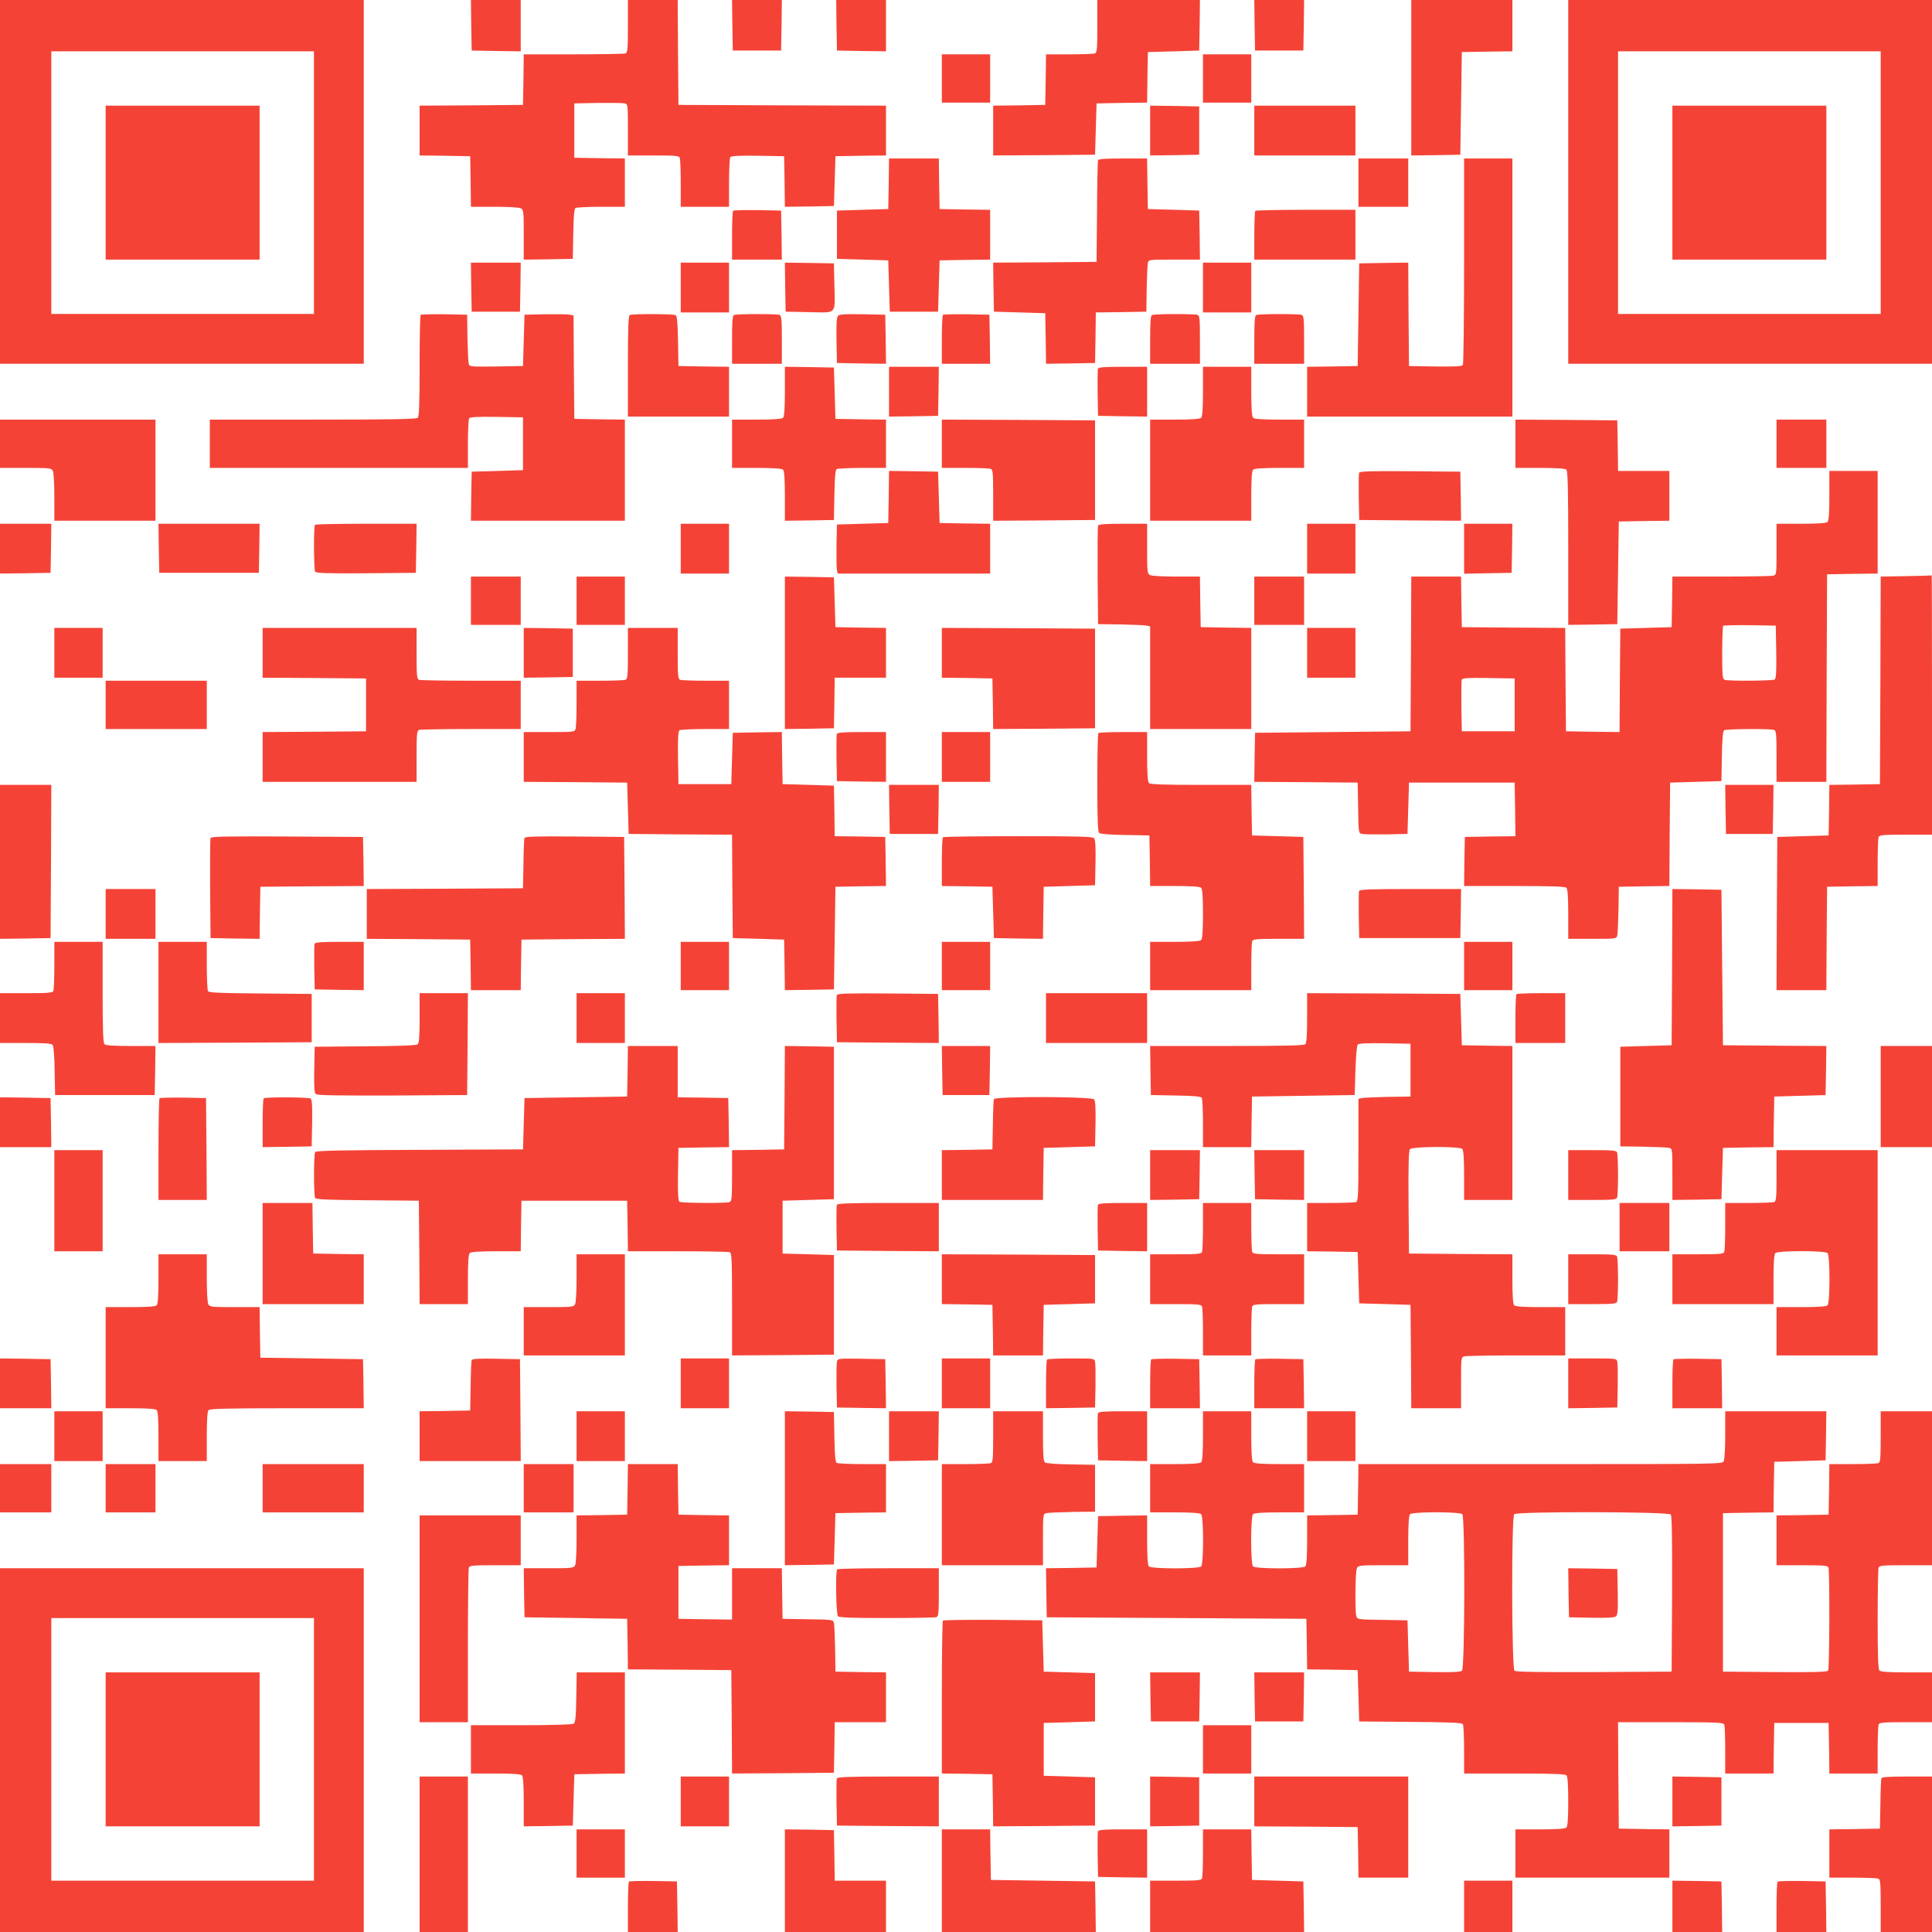
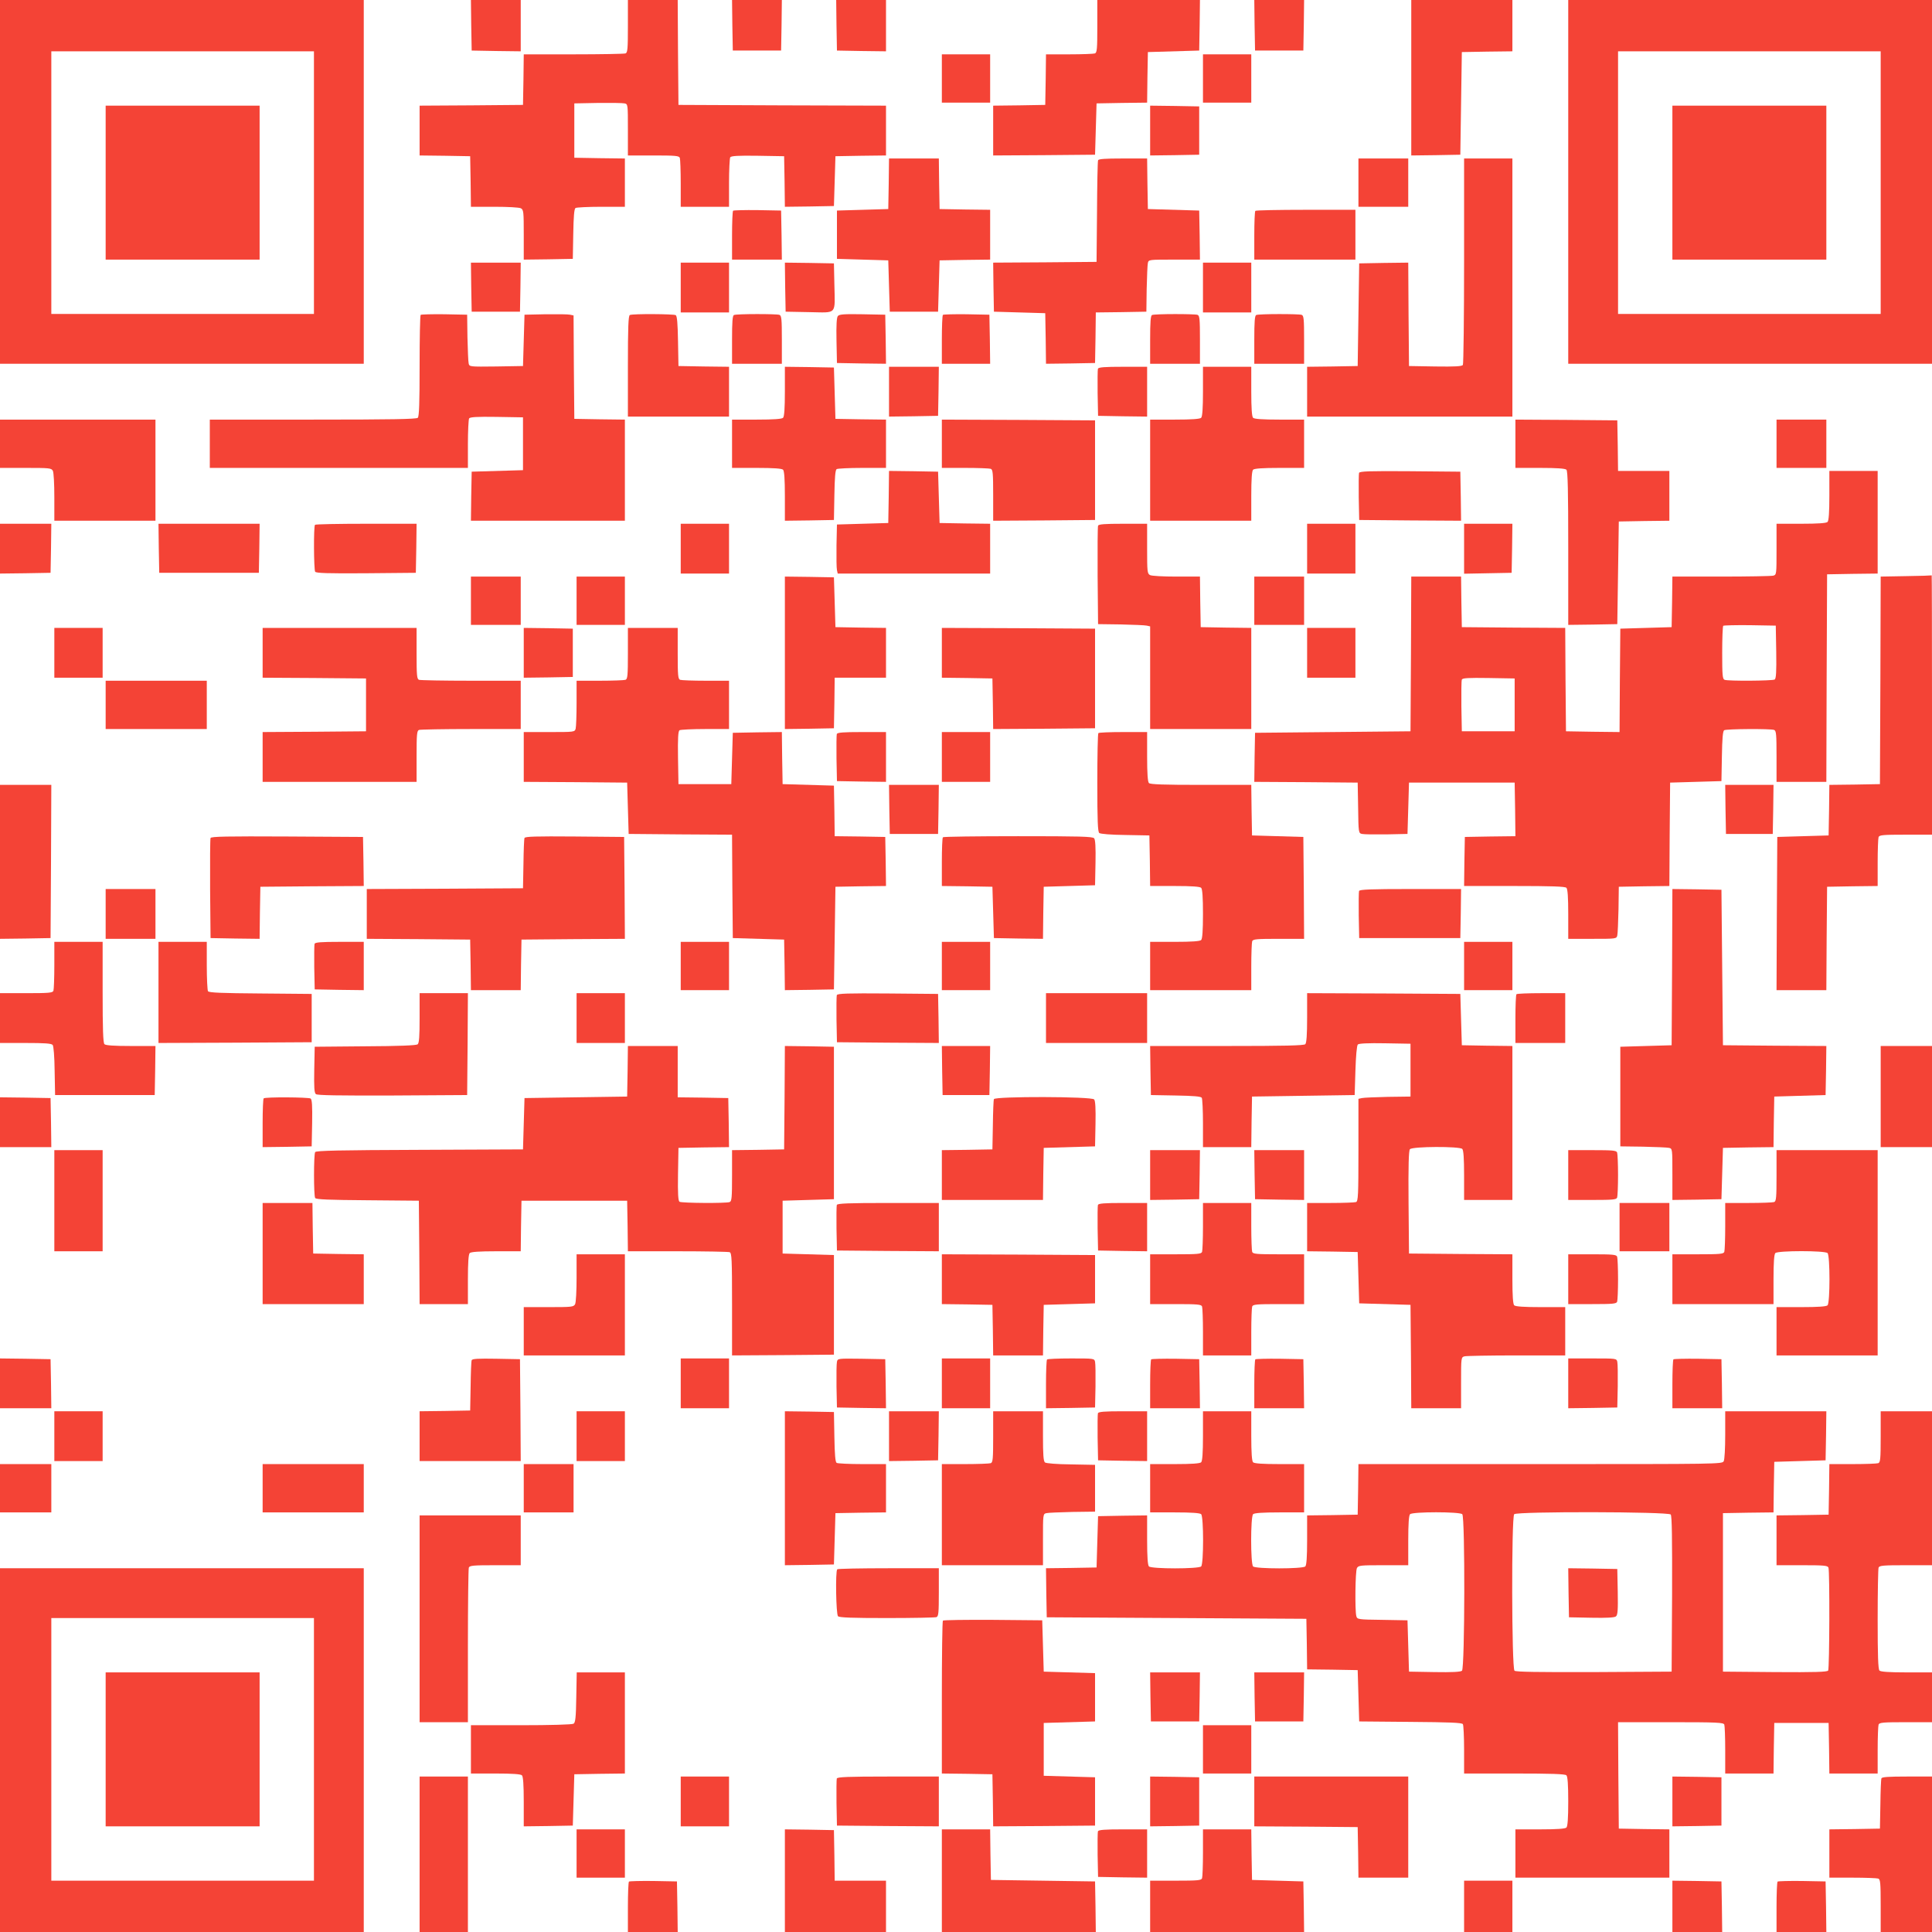
<svg xmlns="http://www.w3.org/2000/svg" version="1.0" width="1280pt" height="1280pt" viewBox="0 0 1280 1280" preserveAspectRatio="xMidYMid meet">
  <g transform="translate(0,1280) scale(0.1,-0.1)" fill="#f44336" stroke="none">
    <path d="M0 11595 l0 -1205 1205 0 1205 0 0 1205 0 1205 -1205 0 -1205 0 0 -1205z m2080 -5 l0 -870 -870 0 -870 0 0 870 0 870 870 0 870 0 0 -870z" />
    <path d="M700 11590 l0 -510 510 0 510 0 0 510 0 510 -510 0 -510 0 0 -510z" />
    <path d="M3122 12633 l3 -168 163 -3 162 -2 0 170 0 170 -165 0 -165 0 2 -167z" />
    <path d="M4160 12626 c0 -149 -2 -175 -16 -180 -9 -3 -164 -6 -345 -6 l-329 0 -2 -167 -3 -168 -342 -3 -343 -2 0 -165 0 -165 168 -2 167 -3 3 -167 2 -168 156 0 c88 0 164 -4 175 -10 18 -10 19 -23 19 -176 l0 -164 163 2 162 3 3 165 c2 116 6 166 15 172 6 4 83 8 170 8 l157 0 0 160 0 160 -167 2 -168 3 0 180 0 180 155 3 c85 1 165 0 178 -3 22 -5 22 -7 22 -175 l0 -170 169 0 c145 0 170 -2 175 -16 3 -9 6 -85 6 -170 l0 -154 160 0 160 0 0 158 c0 86 4 163 8 170 7 9 50 12 183 10 l174 -3 3 -168 2 -167 163 2 162 3 5 165 5 165 168 3 167 2 0 165 0 165 -687 2 -688 3 -3 348 -2 347 -165 0 -165 0 0 -174z" />
    <path d="M4852 12633 l3 -168 160 0 160 0 3 168 2 167 -165 0 -165 0 2 -167z" />
    <path d="M5542 12633 l3 -168 163 -3 162 -2 0 170 0 170 -165 0 -165 0 2 -167z" />
    <path d="M7270 12626 c0 -149 -2 -175 -16 -180 -9 -3 -85 -6 -170 -6 l-154 0 -2 -167 -3 -168 -172 -3 -173 -2 0 -165 0 -165 338 2 337 3 5 170 5 170 167 3 168 2 2 168 3 167 170 5 170 5 3 168 2 167 -340 0 -340 0 0 -174z" />
    <path d="M8312 12633 l3 -168 160 0 160 0 3 168 2 167 -165 0 -165 0 2 -167z" />
    <path d="M9350 12285 l0 -515 163 2 162 3 5 340 5 340 168 3 167 2 0 170 0 170 -335 0 -335 0 0 -515z" />
    <path d="M10390 11595 l0 -1205 1205 0 1205 0 0 1205 0 1205 -1205 0 -1205 0 0 -1205z m2070 -5 l0 -870 -870 0 -870 0 0 870 0 870 870 0 870 0 0 -870z" />
    <path d="M11080 11590 l0 -510 510 0 510 0 0 510 0 510 -510 0 -510 0 0 -510z" />
    <path d="M6240 12280 l0 -160 160 0 160 0 0 160 0 160 -160 0 -160 0 0 -160z" />
    <path d="M7970 12280 l0 -160 160 0 160 0 0 160 0 160 -160 0 -160 0 0 -160z" />
    <path d="M7620 11935 l0 -165 163 2 162 3 0 160 0 160 -162 3 -163 2 0 -165z" />
-     <path d="M8310 11935 l0 -165 335 0 335 0 0 165 0 165 -335 0 -335 0 0 -165z" />
    <path d="M5888 11583 l-3 -168 -170 -5 -170 -5 0 -160 0 -160 170 -5 170 -5 5 -170 5 -170 160 0 160 0 5 170 5 170 168 3 167 2 0 165 0 165 -167 2 -168 3 -3 168 -2 167 -165 0 -165 0 -2 -167z" />
    <path d="M7275 11738 c-3 -7 -6 -161 -7 -343 l-3 -330 -343 -3 -342 -2 2 -163 3 -162 170 -5 170 -5 3 -168 2 -167 163 2 162 3 3 167 2 168 168 2 167 3 2 150 c2 83 5 160 8 173 5 22 7 22 175 22 l170 0 -2 163 -3 162 -170 5 -170 5 -3 168 -2 167 -161 0 c-118 0 -161 -3 -164 -12z" />
    <path d="M9000 11590 l0 -160 165 0 165 0 0 160 0 160 -165 0 -165 0 0 -160z" />
    <path d="M9700 11073 c0 -373 -4 -684 -8 -691 -7 -9 -50 -12 -183 -10 l-174 3 -3 343 -2 342 -163 -2 -162 -3 -5 -340 -5 -340 -167 -3 -168 -2 0 -165 0 -165 680 0 680 0 0 855 0 855 -160 0 -160 0 0 -677z" />
    <path d="M4857 11404 c-4 -4 -7 -79 -7 -166 l0 -158 165 0 165 0 -2 163 -3 162 -156 3 c-85 1 -158 -1 -162 -4z" />
    <path d="M8317 11403 c-4 -3 -7 -78 -7 -165 l0 -158 335 0 335 0 0 165 0 165 -328 0 c-181 0 -332 -3 -335 -7z" />
    <path d="M3122 10898 l3 -163 160 0 160 0 3 163 2 162 -165 0 -165 0 2 -162z" />
    <path d="M4510 10895 l0 -165 160 0 160 0 0 165 0 165 -160 0 -160 0 0 -165z" />
    <path d="M5202 10898 l3 -163 157 -3 c187 -3 170 -22 166 183 l-3 140 -163 3 -162 2 2 -162z" />
    <path d="M7970 10895 l0 -165 160 0 160 0 0 165 0 165 -160 0 -160 0 0 -165z" />
    <path d="M2787 10714 c-4 -4 -7 -156 -7 -339 0 -244 -3 -334 -12 -343 -9 -9 -177 -12 -695 -12 l-683 0 0 -160 0 -160 855 0 855 0 0 158 c0 86 4 163 8 170 7 9 50 12 183 10 l174 -3 0 -175 0 -175 -170 -5 -170 -5 -3 -162 -2 -163 510 0 510 0 0 335 0 335 -167 2 -168 3 -3 342 -2 343 -23 5 c-12 3 -85 4 -162 3 l-140 -3 -5 -170 -5 -170 -177 -3 c-177 -2 -178 -2 -183 20 -3 13 -6 91 -8 173 l-2 150 -151 3 c-82 1 -153 -1 -157 -4z" />
    <path d="M4173 10713 c-10 -4 -13 -81 -13 -339 l0 -334 335 0 335 0 0 165 0 165 -167 2 -168 3 -3 165 c-2 116 -6 166 -15 172 -13 8 -284 10 -304 1z" />
    <path d="M4863 10713 c-10 -3 -13 -46 -13 -164 l0 -159 165 0 165 0 0 159 c0 136 -2 160 -16 165 -19 7 -283 7 -301 -1z" />
    <path d="M5551 10706 c-8 -9 -11 -60 -9 -162 l3 -149 163 -3 162 -2 -2 162 -3 163 -151 3 c-120 2 -154 0 -163 -12z" />
    <path d="M6247 10714 c-4 -4 -7 -79 -7 -166 l0 -158 160 0 160 0 -2 163 -3 162 -151 3 c-82 1 -153 -1 -157 -4z" />
    <path d="M7633 10713 c-10 -3 -13 -46 -13 -164 l0 -159 165 0 165 0 0 159 c0 136 -2 160 -16 165 -19 7 -283 7 -301 -1z" />
    <path d="M8323 10713 c-10 -3 -13 -46 -13 -164 l0 -159 165 0 165 0 0 159 c0 136 -2 160 -16 165 -19 7 -283 7 -301 -1z" />
    <path d="M5200 10207 c0 -113 -4 -167 -12 -175 -8 -8 -62 -12 -175 -12 l-163 0 0 -160 0 -160 163 0 c113 0 167 -4 175 -12 8 -8 12 -62 12 -175 l0 -163 163 2 162 3 3 165 c2 116 6 166 15 172 6 4 83 8 170 8 l157 0 0 160 0 160 -167 2 -168 3 -5 170 -5 170 -162 3 -163 2 0 -163z" />
    <path d="M5890 10205 l0 -165 163 2 162 3 3 163 2 162 -165 0 -165 0 0 -165z" />
    <path d="M7274 10357 c-2 -7 -3 -80 -2 -162 l3 -150 163 -3 162 -2 0 165 0 165 -160 0 c-122 0 -162 -3 -166 -13z" />
    <path d="M7970 10207 c0 -113 -4 -167 -12 -175 -8 -8 -62 -12 -175 -12 l-163 0 0 -335 0 -335 335 0 335 0 0 163 c0 113 4 167 12 175 8 8 62 12 175 12 l163 0 0 160 0 160 -163 0 c-113 0 -167 4 -175 12 -8 8 -12 62 -12 175 l0 163 -160 0 -160 0 0 -163z" />
    <path d="M0 9860 l0 -160 170 0 c157 0 170 -1 180 -19 6 -11 10 -87 10 -175 l0 -156 335 0 335 0 0 335 0 335 -515 0 -515 0 0 -160z" />
    <path d="M6240 9860 l0 -160 154 0 c85 0 161 -3 170 -6 14 -5 16 -30 16 -175 l0 -169 338 2 337 3 0 330 0 330 -507 3 -508 2 0 -160z" />
    <path d="M10040 9860 l0 -160 163 0 c113 0 167 -4 175 -12 9 -9 12 -138 12 -520 l0 -508 163 2 162 3 5 340 5 340 168 3 167 2 0 165 0 165 -170 0 -170 0 -2 168 -3 167 -337 3 -338 2 0 -160z" />
    <path d="M11770 9860 l0 -160 165 0 165 0 0 160 0 160 -165 0 -165 0 0 -160z" />
    <path d="M5888 9508 l-3 -173 -170 -5 -170 -5 -3 -140 c-1 -77 0 -150 3 -162 l5 -23 505 0 505 0 0 165 0 165 -167 2 -168 3 -5 170 -5 170 -162 3 -163 2 -2 -172z" />
    <path d="M9004 9667 c-2 -7 -3 -80 -2 -162 l3 -150 338 -3 337 -2 -2 162 -3 163 -333 3 c-266 2 -334 0 -338 -11z" />
    <path d="M12120 9517 c0 -113 -4 -167 -12 -175 -8 -8 -62 -12 -175 -12 l-163 0 0 -169 c0 -166 0 -169 -22 -175 -13 -3 -168 -6 -345 -6 l-323 0 -2 -167 -3 -168 -170 -5 -170 -5 -3 -343 -2 -342 -178 2 -177 3 -3 342 -2 343 -343 2 -342 3 -3 168 -2 167 -165 0 -165 0 -2 -512 -3 -513 -515 -5 -515 -5 -3 -162 -2 -163 342 -2 343 -3 3 -167 c2 -164 3 -168 25 -173 12 -3 85 -4 162 -3 l140 3 5 170 5 170 350 0 350 0 3 -177 2 -178 -167 -2 -168 -3 -3 -162 -2 -163 333 0 c246 0 336 -3 345 -12 8 -8 12 -62 12 -175 l0 -163 160 0 c157 0 160 0 165 23 3 12 6 90 8 172 l2 150 167 3 168 2 2 343 3 342 170 5 170 5 3 165 c2 116 6 166 15 172 14 9 308 11 331 2 14 -5 16 -30 16 -175 l0 -169 165 0 165 0 2 688 3 687 168 3 167 2 0 340 0 340 -160 0 -160 0 0 -163z m-352 -1036 c2 -133 -1 -176 -10 -183 -15 -9 -309 -11 -332 -2 -14 5 -16 31 -16 178 0 95 3 176 7 180 4 3 84 5 177 4 l171 -3 3 -174z m-1733 -351 l0 -175 -175 0 -175 0 -3 165 c-1 90 0 170 3 177 3 11 42 13 177 11 l173 -3 0 -175z" />
    <path d="M0 9165 l0 -165 168 2 167 3 3 163 2 162 -170 0 -170 0 0 -165z" />
    <path d="M1052 9168 l3 -163 330 0 330 0 3 163 2 162 -335 0 -335 0 2 -162z" />
    <path d="M2087 9323 c-10 -9 -8 -295 1 -311 7 -9 81 -12 338 -10 l329 3 3 163 2 162 -333 0 c-184 0 -337 -3 -340 -7z" />
    <path d="M4510 9165 l0 -165 160 0 160 0 0 165 0 165 -160 0 -160 0 0 -165z" />
    <path d="M7275 9317 c-3 -7 -4 -156 -3 -332 l3 -320 150 -2 c83 -2 160 -5 173 -8 l22 -5 0 -340 0 -340 335 0 335 0 0 335 0 335 -167 2 -168 3 -3 168 -2 167 -156 0 c-88 0 -164 4 -175 10 -18 10 -19 23 -19 175 l0 165 -160 0 c-120 0 -162 -3 -165 -13z" />
    <path d="M8660 9165 l0 -165 160 0 160 0 0 165 0 165 -160 0 -160 0 0 -165z" />
    <path d="M9700 9165 l0 -166 158 3 157 3 3 163 2 162 -160 0 -160 0 0 -165z" />
    <path d="M12628 8983 l-168 -3 -2 -688 -3 -687 -167 -3 -168 -2 -2 -168 -3 -167 -170 -5 -170 -5 -3 -507 -2 -508 165 0 165 0 2 343 3 342 168 3 167 2 0 154 c0 85 3 161 6 170 5 14 31 16 180 16 l174 0 0 860 c0 473 -1 859 -2 858 -2 -1 -78 -4 -170 -5z" />
    <path d="M3120 8820 l0 -160 165 0 165 0 0 160 0 160 -165 0 -165 0 0 -160z" />
    <path d="M3820 8820 l0 -160 160 0 160 0 0 160 0 160 -160 0 -160 0 0 -160z" />
    <path d="M5200 8475 l0 -505 163 2 162 3 3 168 2 167 170 0 170 0 0 165 0 165 -167 2 -168 3 -5 165 -5 165 -162 3 -163 2 0 -505z" />
    <path d="M8310 8820 l0 -160 165 0 165 0 0 160 0 160 -165 0 -165 0 0 -160z" />
    <path d="M360 8475 l0 -165 160 0 160 0 0 165 0 165 -160 0 -160 0 0 -165z" />
    <path d="M1740 8475 l0 -165 343 -2 342 -3 0 -175 0 -175 -342 -3 -343 -2 0 -165 0 -165 510 0 510 0 0 169 c0 145 2 170 16 175 9 3 164 6 345 6 l329 0 0 160 0 160 -329 0 c-181 0 -336 3 -345 6 -14 5 -16 30 -16 175 l0 169 -510 0 -510 0 0 -165z" />
    <path d="M3470 8475 l0 -165 163 2 162 3 0 160 0 160 -162 3 -163 2 0 -165z" />
    <path d="M4160 8471 c0 -145 -2 -170 -16 -175 -9 -3 -85 -6 -170 -6 l-154 0 0 -147 c0 -82 -3 -158 -6 -170 -6 -23 -9 -23 -175 -23 l-169 0 0 -165 0 -165 343 -2 342 -3 5 -170 5 -170 342 -3 343 -2 2 -343 3 -342 170 -5 170 -5 3 -168 2 -167 163 2 162 3 5 340 5 340 168 3 167 2 -2 163 -3 162 -167 3 -168 2 -2 168 -3 167 -170 5 -170 5 -3 173 -2 172 -163 -2 -162 -3 -5 -170 -5 -170 -175 0 -175 0 -3 174 c-2 133 1 176 10 183 7 4 84 8 171 8 l157 0 0 160 0 160 -154 0 c-85 0 -161 3 -170 6 -14 5 -16 30 -16 175 l0 169 -165 0 -165 0 0 -169z" />
    <path d="M6240 8475 l0 -165 168 -2 167 -3 3 -168 2 -167 338 2 337 3 0 330 0 330 -507 3 -508 2 0 -165z" />
    <path d="M8660 8475 l0 -165 160 0 160 0 0 165 0 165 -160 0 -160 0 0 -165z" />
    <path d="M700 8130 l0 -160 335 0 335 0 0 160 0 160 -335 0 -335 0 0 -160z" />
    <path d="M5544 7937 c-2 -7 -3 -80 -2 -162 l3 -150 163 -3 162 -2 0 165 0 165 -160 0 c-122 0 -162 -3 -166 -13z" />
    <path d="M6240 7785 l0 -165 160 0 160 0 0 165 0 165 -160 0 -160 0 0 -165z" />
    <path d="M7277 7943 c-4 -3 -7 -151 -7 -328 0 -255 3 -325 13 -334 8 -6 76 -12 173 -13 l159 -3 3 -167 2 -168 163 0 c113 0 167 -4 175 -12 8 -8 12 -61 12 -173 0 -112 -4 -165 -12 -173 -8 -8 -62 -12 -175 -12 l-163 0 0 -160 0 -160 335 0 335 0 0 154 c0 85 3 161 6 170 5 14 30 16 175 16 l169 0 -2 338 -3 337 -170 5 -170 5 -3 168 -2 167 -333 0 c-246 0 -336 3 -345 12 -8 8 -12 62 -12 175 l0 163 -158 0 c-87 0 -162 -3 -165 -7z" />
    <path d="M0 7090 l0 -510 168 2 167 3 3 508 2 507 -170 0 -170 0 0 -510z" />
    <path d="M5892 7438 l3 -163 160 0 160 0 3 163 2 162 -165 0 -165 0 2 -162z" />
    <path d="M11432 7438 l3 -163 155 0 155 0 3 163 2 162 -160 0 -160 0 2 -162z" />
    <path d="M1395 7248 c-3 -7 -4 -159 -3 -338 l3 -325 162 -3 163 -2 2 172 3 173 343 3 342 2 -2 163 -3 162 -503 3 c-398 2 -504 0 -507 -10z" />
    <path d="M3475 7248 c-3 -7 -6 -85 -7 -173 l-3 -160 -517 -3 -518 -2 0 -165 0 -165 343 -2 342 -3 3 -167 2 -168 165 0 165 0 2 168 3 167 343 3 342 2 -2 338 -3 337 -328 3 c-257 2 -329 0 -332 -10z" />
    <path d="M6247 7253 c-4 -3 -7 -77 -7 -164 l0 -159 168 -2 167 -3 5 -170 5 -170 162 -3 163 -2 2 172 3 173 170 5 170 5 3 149 c2 101 -1 153 -9 162 -9 12 -96 14 -504 14 -270 0 -495 -3 -498 -7z" />
    <path d="M700 6745 l0 -165 165 0 165 0 0 165 0 165 -165 0 -165 0 0 -165z" />
    <path d="M9004 6897 c-2 -7 -3 -80 -2 -162 l3 -150 335 0 335 0 3 163 2 162 -335 0 c-265 0 -337 -3 -341 -13z" />
    <path d="M11078 6393 l-3 -518 -170 -5 -170 -5 0 -330 0 -330 150 -2 c83 -2 160 -5 173 -8 22 -5 22 -7 22 -175 l0 -170 163 2 162 3 5 170 5 170 167 3 168 2 2 168 3 167 170 5 170 5 3 162 2 163 -342 2 -343 3 -5 515 -5 515 -162 3 -163 2 -2 -517z" />
    <path d="M360 6406 c0 -85 -3 -161 -6 -170 -5 -14 -31 -16 -180 -16 l-174 0 0 -165 0 -165 169 0 c127 0 171 -3 180 -13 6 -8 12 -76 13 -173 l3 -159 330 0 330 0 3 163 2 162 -163 0 c-113 0 -167 4 -175 12 -9 9 -12 99 -12 345 l0 333 -160 0 -160 0 0 -154z" />
    <path d="M1050 6225 l0 -335 508 2 507 3 0 160 0 160 -339 3 c-257 2 -342 5 -348 15 -4 6 -8 83 -8 170 l0 157 -160 0 -160 0 0 -335z" />
    <path d="M2084 6547 c-2 -7 -3 -78 -2 -157 l3 -145 163 -3 162 -2 0 160 0 160 -160 0 c-122 0 -162 -3 -166 -13z" />
    <path d="M4510 6400 l0 -160 160 0 160 0 0 160 0 160 -160 0 -160 0 0 -160z" />
    <path d="M6240 6400 l0 -160 160 0 160 0 0 160 0 160 -160 0 -160 0 0 -160z" />
    <path d="M9700 6400 l0 -160 160 0 160 0 0 160 0 160 -160 0 -160 0 0 -160z" />
    <path d="M2780 6056 c0 -124 -3 -166 -13 -175 -9 -7 -122 -12 -348 -13 l-334 -3 -3 -151 c-2 -119 0 -154 11 -163 11 -8 147 -10 508 -9 l494 3 3 338 2 337 -160 0 -160 0 0 -164z" />
    <path d="M3820 6055 l0 -165 160 0 160 0 0 165 0 165 -160 0 -160 0 0 -165z" />
    <path d="M5544 6207 c-2 -7 -3 -80 -2 -162 l3 -150 338 -3 337 -2 -2 162 -3 163 -333 3 c-266 2 -334 0 -338 -11z" />
    <path d="M6930 6055 l0 -165 335 0 335 0 0 165 0 165 -335 0 -335 0 0 -165z" />
    <path d="M8660 6057 c0 -113 -4 -167 -12 -175 -9 -9 -138 -12 -520 -12 l-508 0 2 -162 3 -163 165 -3 c116 -2 166 -6 172 -15 4 -6 8 -83 8 -169 l0 -158 160 0 160 0 2 168 3 167 340 5 340 5 5 162 c3 95 9 166 16 173 7 7 69 10 180 8 l169 -3 0 -175 0 -175 -150 -2 c-82 -2 -160 -5 -172 -8 l-23 -5 0 -339 c0 -300 -2 -340 -16 -345 -9 -3 -85 -6 -170 -6 l-154 0 0 -160 0 -160 168 -2 167 -3 5 -170 5 -170 170 -5 170 -5 3 -342 2 -343 165 0 165 0 0 169 c0 166 0 169 23 175 12 3 167 6 345 6 l322 0 0 160 0 160 -163 0 c-113 0 -167 4 -175 12 -8 8 -12 62 -12 175 l0 163 -342 2 -343 3 -3 339 c-2 242 1 343 9 352 15 19 329 20 347 2 8 -8 12 -62 12 -175 l0 -163 160 0 160 0 0 510 0 510 -167 2 -168 3 -5 170 -5 170 -507 3 -508 2 0 -163z" />
    <path d="M10047 6213 c-4 -3 -7 -78 -7 -165 l0 -158 165 0 165 0 0 165 0 165 -158 0 c-87 0 -162 -3 -165 -7z" />
    <path d="M4158 5703 l-3 -168 -340 -5 -340 -5 -5 -170 -5 -170 -684 -3 c-533 -2 -687 -5 -693 -15 -10 -16 -10 -288 0 -304 6 -10 91 -13 348 -15 l339 -3 3 -342 2 -343 160 0 160 0 0 163 c0 113 4 167 12 175 8 8 62 12 175 12 l163 0 2 168 3 167 350 0 350 0 3 -167 2 -168 329 0 c181 0 336 -3 345 -6 14 -5 16 -45 16 -345 l0 -339 338 2 337 3 0 330 0 330 -170 5 -170 5 0 175 0 175 170 5 170 5 0 505 0 505 -162 3 -163 2 -2 -342 -3 -343 -172 -3 -173 -2 0 -169 c0 -145 -2 -170 -16 -175 -23 -9 -317 -7 -332 2 -9 7 -12 50 -10 183 l3 174 168 3 167 2 -2 163 -3 162 -167 3 -168 2 0 170 0 170 -165 0 -165 0 -2 -167z" />
    <path d="M6242 5708 l3 -163 155 0 155 0 3 163 2 162 -160 0 -160 0 2 -162z" />
    <path d="M12460 5535 l0 -335 170 0 170 0 0 335 0 335 -170 0 -170 0 0 -335z" />
    <path d="M0 5365 l0 -165 170 0 170 0 -2 163 -3 162 -167 3 -168 2 0 -165z" />
-     <path d="M1057 5524 c-4 -4 -7 -157 -7 -341 l0 -333 160 0 160 0 -2 338 -3 337 -151 3 c-82 1 -153 -1 -157 -4z" />
    <path d="M1747 5523 c-4 -3 -7 -78 -7 -165 l0 -158 163 2 162 3 3 154 c2 117 -1 156 -10 163 -16 9 -302 11 -311 1z" />
    <path d="M6585 5518 c-3 -7 -6 -85 -7 -173 l-3 -160 -167 -3 -168 -2 0 -165 0 -165 335 0 335 0 2 173 3 172 170 5 170 5 3 149 c2 101 -1 153 -9 162 -16 20 -657 21 -664 2z" />
    <path d="M360 4845 l0 -335 160 0 160 0 0 335 0 335 -160 0 -160 0 0 -335z" />
    <path d="M7620 5015 l0 -165 163 2 162 3 3 163 2 162 -165 0 -165 0 0 -165z" />
    <path d="M8312 5018 l3 -163 163 -3 162 -2 0 165 0 165 -165 0 -165 0 2 -162z" />
    <path d="M10390 5015 l0 -165 159 0 c136 0 160 2 165 16 3 9 6 76 6 149 0 73 -3 140 -6 149 -5 14 -29 16 -165 16 l-159 0 0 -165z" />
    <path d="M11770 5011 c0 -145 -2 -170 -16 -175 -9 -3 -85 -6 -170 -6 l-154 0 0 -154 c0 -85 -3 -161 -6 -170 -5 -14 -30 -16 -175 -16 l-169 0 0 -165 0 -165 335 0 335 0 0 163 c0 113 4 167 12 175 17 17 329 17 346 0 17 -17 17 -329 0 -346 -8 -8 -62 -12 -175 -12 l-163 0 0 -160 0 -160 335 0 335 0 0 680 0 680 -335 0 -335 0 0 -169z" />
    <path d="M1740 4495 l0 -335 335 0 335 0 0 165 0 165 -167 2 -168 3 -3 168 -2 167 -165 0 -165 0 0 -335z" />
    <path d="M5544 4817 c-2 -7 -3 -78 -2 -157 l3 -145 338 -3 337 -2 0 160 0 160 -335 0 c-266 0 -337 -3 -341 -13z" />
    <path d="M7274 4817 c-2 -7 -3 -78 -2 -157 l3 -145 163 -3 162 -2 0 160 0 160 -160 0 c-122 0 -162 -3 -166 -13z" />
    <path d="M7970 4676 c0 -85 -3 -161 -6 -170 -5 -14 -30 -16 -175 -16 l-169 0 0 -165 0 -165 169 0 c145 0 170 -2 175 -16 3 -9 6 -85 6 -170 l0 -154 160 0 160 0 0 154 c0 85 3 161 6 170 5 14 30 16 175 16 l169 0 0 165 0 165 -169 0 c-145 0 -170 2 -175 16 -3 9 -6 85 -6 170 l0 154 -160 0 -160 0 0 -154z" />
    <path d="M10730 4670 l0 -160 165 0 165 0 0 160 0 160 -165 0 -165 0 0 -160z" />
-     <path d="M1050 4327 c0 -113 -4 -167 -12 -175 -8 -8 -62 -12 -175 -12 l-163 0 0 -335 0 -335 163 0 c113 0 167 -4 175 -12 8 -8 12 -62 12 -175 l0 -163 160 0 160 0 0 163 c0 113 4 167 12 175 9 9 138 12 520 12 l508 0 -2 163 -3 162 -340 5 -340 5 -3 168 -2 167 -165 0 c-152 0 -165 1 -175 19 -6 11 -10 87 -10 175 l0 156 -160 0 -160 0 0 -163z" />
    <path d="M3820 4334 c0 -88 -4 -164 -10 -175 -10 -18 -23 -19 -175 -19 l-165 0 0 -160 0 -160 335 0 335 0 0 335 0 335 -160 0 -160 0 0 -156z" />
    <path d="M6240 4325 l0 -165 168 -2 167 -3 3 -167 2 -168 165 0 165 0 2 168 3 167 170 5 170 5 0 160 0 160 -507 3 -508 2 0 -165z" />
    <path d="M10390 4325 l0 -165 159 0 c136 0 160 2 165 16 3 9 6 76 6 149 0 73 -3 140 -6 149 -5 14 -29 16 -165 16 l-159 0 0 -165z" />
    <path d="M0 3635 l0 -165 170 0 170 0 -2 163 -3 162 -167 3 -168 2 0 -165z" />
    <path d="M3125 3788 c-3 -7 -6 -85 -7 -173 l-3 -160 -167 -3 -168 -2 0 -165 0 -165 335 0 335 0 -2 338 -3 337 -158 3 c-120 2 -159 0 -162 -10z" />
    <path d="M4510 3635 l0 -165 160 0 160 0 0 165 0 165 -160 0 -160 0 0 -165z" />
    <path d="M5545 3778 c-3 -13 -4 -86 -3 -163 l3 -140 163 -3 162 -2 -2 162 -3 163 -157 3 c-157 2 -158 2 -163 -20z" />
    <path d="M6240 3635 l0 -165 160 0 160 0 0 165 0 165 -160 0 -160 0 0 -165z" />
    <path d="M6937 3793 c-4 -3 -7 -78 -7 -165 l0 -158 163 2 162 3 3 140 c1 77 0 150 -3 163 -5 22 -8 22 -159 22 -84 0 -156 -3 -159 -7z" />
    <path d="M7627 3794 c-4 -4 -7 -79 -7 -166 l0 -158 165 0 165 0 -2 163 -3 162 -156 3 c-85 1 -158 -1 -162 -4z" />
    <path d="M8317 3794 c-4 -4 -7 -79 -7 -166 l0 -158 165 0 165 0 -2 163 -3 162 -156 3 c-85 1 -158 -1 -162 -4z" />
    <path d="M10390 3635 l0 -165 163 2 162 3 3 140 c1 77 0 150 -3 163 -5 22 -8 22 -165 22 l-160 0 0 -165z" />
    <path d="M11087 3794 c-4 -4 -7 -79 -7 -166 l0 -158 165 0 165 0 -2 163 -3 162 -156 3 c-85 1 -158 -1 -162 -4z" />
    <path d="M360 3285 l0 -165 160 0 160 0 0 165 0 165 -160 0 -160 0 0 -165z" />
    <path d="M3820 3285 l0 -165 160 0 160 0 0 165 0 165 -160 0 -160 0 0 -165z" />
    <path d="M5200 2940 l0 -510 163 2 162 3 5 170 5 170 168 3 167 2 0 160 0 160 -157 0 c-87 0 -164 4 -170 8 -9 6 -13 56 -15 172 l-3 165 -162 3 -163 2 0 -510z" />
    <path d="M5890 3285 l0 -165 163 2 162 3 3 163 2 162 -165 0 -165 0 0 -165z" />
    <path d="M6580 3281 c0 -145 -2 -170 -16 -175 -9 -3 -85 -6 -170 -6 l-154 0 0 -335 0 -335 335 0 335 0 0 170 c0 168 0 170 23 175 12 3 90 6 172 8 l150 2 0 155 0 155 -159 3 c-97 1 -165 7 -173 13 -10 9 -13 52 -13 175 l0 164 -165 0 -165 0 0 -169z" />
    <path d="M7274 3437 c-2 -7 -3 -80 -2 -162 l3 -150 163 -3 162 -2 0 165 0 165 -160 0 c-122 0 -162 -3 -166 -13z" />
    <path d="M7970 3287 c0 -113 -4 -167 -12 -175 -8 -8 -62 -12 -175 -12 l-163 0 0 -160 0 -160 163 0 c113 0 167 -4 175 -12 17 -17 17 -329 0 -346 -17 -17 -329 -17 -346 0 -8 8 -12 62 -12 175 l0 163 -162 -2 -163 -3 -5 -170 -5 -170 -168 -3 -167 -2 2 -163 3 -162 860 -5 860 -5 3 -167 2 -168 168 -2 167 -3 5 -170 5 -170 339 -3 c257 -2 342 -5 348 -15 4 -6 8 -83 8 -169 l0 -158 333 0 c246 0 336 -3 345 -12 8 -8 12 -61 12 -173 0 -112 -4 -165 -12 -173 -8 -8 -62 -12 -175 -12 l-163 0 0 -160 0 -160 510 0 510 0 0 160 0 160 -167 2 -168 3 -3 353 -2 352 349 0 c309 0 350 -2 355 -16 3 -9 6 -85 6 -170 l0 -154 160 0 160 0 2 168 3 167 180 0 180 0 3 -167 2 -168 160 0 160 0 0 154 c0 85 3 161 6 170 5 14 31 16 180 16 l174 0 0 165 0 165 -168 0 c-117 0 -172 4 -180 12 -9 9 -12 98 -12 339 0 180 3 334 6 343 5 14 31 16 180 16 l174 0 0 510 0 510 -170 0 -170 0 0 -169 c0 -145 -2 -170 -16 -175 -9 -3 -85 -6 -170 -6 l-154 0 -2 -167 -3 -168 -172 -3 -173 -2 0 -165 0 -165 169 0 c145 0 170 -2 175 -16 9 -24 7 -667 -2 -682 -7 -9 -84 -12 -353 -10 l-344 3 0 525 0 525 167 3 168 2 2 168 3 167 170 5 170 5 3 163 2 162 -335 0 -335 0 0 -156 c0 -88 -4 -164 -10 -175 -10 -19 -35 -19 -1215 -19 l-1205 0 -2 -167 -3 -168 -167 -3 -168 -2 0 -163 c0 -113 -4 -167 -12 -175 -17 -17 -329 -17 -346 0 -17 17 -17 329 0 346 8 8 62 12 175 12 l163 0 0 160 0 160 -163 0 c-113 0 -167 4 -175 12 -8 8 -12 62 -12 175 l0 163 -160 0 -160 0 0 -163z m1718 -519 c19 -19 17 -1021 -2 -1037 -9 -8 -66 -11 -182 -9 l-169 3 -5 170 -5 170 -166 3 c-163 2 -167 3 -173 25 -10 38 -7 297 4 318 10 18 23 19 175 19 l165 0 0 163 c0 113 4 167 12 175 17 17 329 17 346 0z m1381 -2 c8 -9 10 -156 9 -527 l-3 -514 -514 -3 c-371 -1 -518 1 -527 9 -19 16 -21 1018 -2 1037 19 19 1021 17 1037 -2z" />
    <path d="M10392 2248 l3 -163 149 -3 c102 -2 153 1 162 9 12 9 14 43 12 163 l-3 151 -163 3 -162 2 2 -162z" />
-     <path d="M8660 3285 l0 -165 160 0 160 0 0 165 0 165 -160 0 -160 0 0 -165z" />
    <path d="M0 2940 l0 -160 170 0 170 0 0 160 0 160 -170 0 -170 0 0 -160z" />
-     <path d="M700 2940 l0 -160 165 0 165 0 0 160 0 160 -165 0 -165 0 0 -160z" />
+     <path d="M700 2940 z" />
    <path d="M1740 2940 l0 -160 335 0 335 0 0 160 0 160 -335 0 -335 0 0 -160z" />
    <path d="M3470 2940 l0 -160 165 0 165 0 0 160 0 160 -165 0 -165 0 0 -160z" />
-     <path d="M4158 2933 l-3 -168 -167 -3 -168 -2 0 -156 c0 -88 -4 -164 -10 -175 -10 -18 -23 -19 -176 -19 l-164 0 2 -162 3 -163 340 -5 340 -5 3 -167 2 -168 343 -2 342 -3 3 -343 2 -342 338 2 337 3 3 168 2 167 170 0 170 0 0 165 0 165 -167 2 -168 3 -2 150 c-2 83 -5 160 -8 172 -5 22 -9 23 -173 25 l-167 3 -3 168 -2 167 -165 0 -165 0 0 -170 0 -170 -177 2 -178 3 0 175 0 175 168 3 167 2 0 165 0 165 -167 2 -168 3 -3 168 -2 167 -165 0 -165 0 -2 -167z" />
    <path d="M2780 2075 l0 -685 160 0 160 0 0 504 c0 277 3 511 6 520 5 14 30 16 175 16 l169 0 0 165 0 165 -335 0 -335 0 0 -685z" />
    <path d="M0 1205 l0 -1205 1205 0 1205 0 0 1205 0 1205 -1205 0 -1205 0 0 -1205z m2080 5 l0 -870 -870 0 -870 0 0 870 0 870 870 0 870 0 0 -870z" />
    <path d="M700 1210 l0 -510 510 0 510 0 0 510 0 510 -510 0 -510 0 0 -510z" />
    <path d="M5547 2403 c-13 -12 -8 -298 5 -311 9 -9 95 -12 324 -12 172 0 319 3 328 6 14 5 16 29 16 165 l0 159 -333 0 c-184 0 -337 -3 -340 -7z" />
    <path d="M6247 2063 c-4 -3 -7 -233 -7 -509 l0 -504 168 -2 167 -3 3 -173 2 -172 338 2 337 3 0 160 0 160 -170 5 -170 5 0 175 0 175 170 5 170 5 0 160 0 160 -170 5 -170 5 -5 170 -5 170 -326 3 c-179 1 -328 -1 -332 -5z" />
    <path d="M3818 1555 c-2 -134 -6 -168 -18 -175 -9 -6 -156 -10 -347 -10 l-333 0 0 -160 0 -160 163 0 c113 0 167 -4 175 -12 8 -8 12 -62 12 -175 l0 -163 163 2 162 3 5 170 5 170 168 3 167 2 0 335 0 335 -159 0 -160 0 -3 -165z" />
    <path d="M7622 1558 l3 -163 160 0 160 0 3 163 2 162 -165 0 -165 0 2 -162z" />
    <path d="M8312 1558 l3 -163 160 0 160 0 3 163 2 162 -165 0 -165 0 2 -162z" />
    <path d="M7970 1210 l0 -160 160 0 160 0 0 160 0 160 -160 0 -160 0 0 -160z" />
    <path d="M2780 515 l0 -515 160 0 160 0 0 515 0 515 -160 0 -160 0 0 -515z" />
    <path d="M4510 865 l0 -165 160 0 160 0 0 165 0 165 -160 0 -160 0 0 -165z" />
    <path d="M5544 1017 c-2 -7 -3 -80 -2 -162 l3 -150 338 -3 337 -2 0 165 0 165 -335 0 c-265 0 -337 -3 -341 -13z" />
    <path d="M7620 865 l0 -165 163 2 162 3 0 160 0 160 -162 3 -163 2 0 -165z" />
    <path d="M8310 865 l0 -165 343 -2 342 -3 3 -167 2 -168 165 0 165 0 0 335 0 335 -510 0 -510 0 0 -165z" />
    <path d="M11080 865 l0 -165 163 2 162 3 0 160 0 160 -162 3 -163 2 0 -165z" />
    <path d="M12465 1018 c-3 -7 -6 -85 -7 -173 l-3 -160 -167 -3 -168 -2 0 -160 0 -160 154 0 c85 0 161 -3 170 -6 14 -5 16 -31 16 -180 l0 -174 170 0 170 0 0 515 0 515 -165 0 c-123 0 -167 -3 -170 -12z" />
    <path d="M3820 520 l0 -160 160 0 160 0 0 160 0 160 -160 0 -160 0 0 -160z" />
    <path d="M5200 340 l0 -340 335 0 335 0 0 170 0 170 -170 0 -170 0 -2 168 -3 167 -162 3 -163 2 0 -340z" />
    <path d="M6240 340 l0 -340 510 0 510 0 -2 168 -3 167 -345 5 -345 5 -3 168 -2 167 -160 0 -160 0 0 -340z" />
    <path d="M7274 667 c-2 -7 -3 -78 -2 -157 l3 -145 163 -3 162 -2 0 160 0 160 -160 0 c-122 0 -162 -3 -166 -13z" />
    <path d="M7970 526 c0 -85 -3 -161 -6 -170 -5 -14 -30 -16 -175 -16 l-169 0 0 -170 0 -170 510 0 510 0 -2 168 -3 167 -170 5 -170 5 -3 168 -2 167 -160 0 -160 0 0 -154z" />
    <path d="M4167 334 c-4 -4 -7 -81 -7 -171 l0 -163 165 0 165 0 -2 168 -3 167 -156 3 c-85 1 -158 -1 -162 -4z" />
    <path d="M9700 170 l0 -170 160 0 160 0 0 170 0 170 -160 0 -160 0 0 -170z" />
    <path d="M11080 170 l0 -170 165 0 165 0 -2 168 -3 167 -162 3 -163 2 0 -170z" />
    <path d="M11777 334 c-4 -4 -7 -81 -7 -171 l0 -163 165 0 165 0 -2 168 -3 167 -156 3 c-85 1 -158 -1 -162 -4z" />
  </g>
</svg>